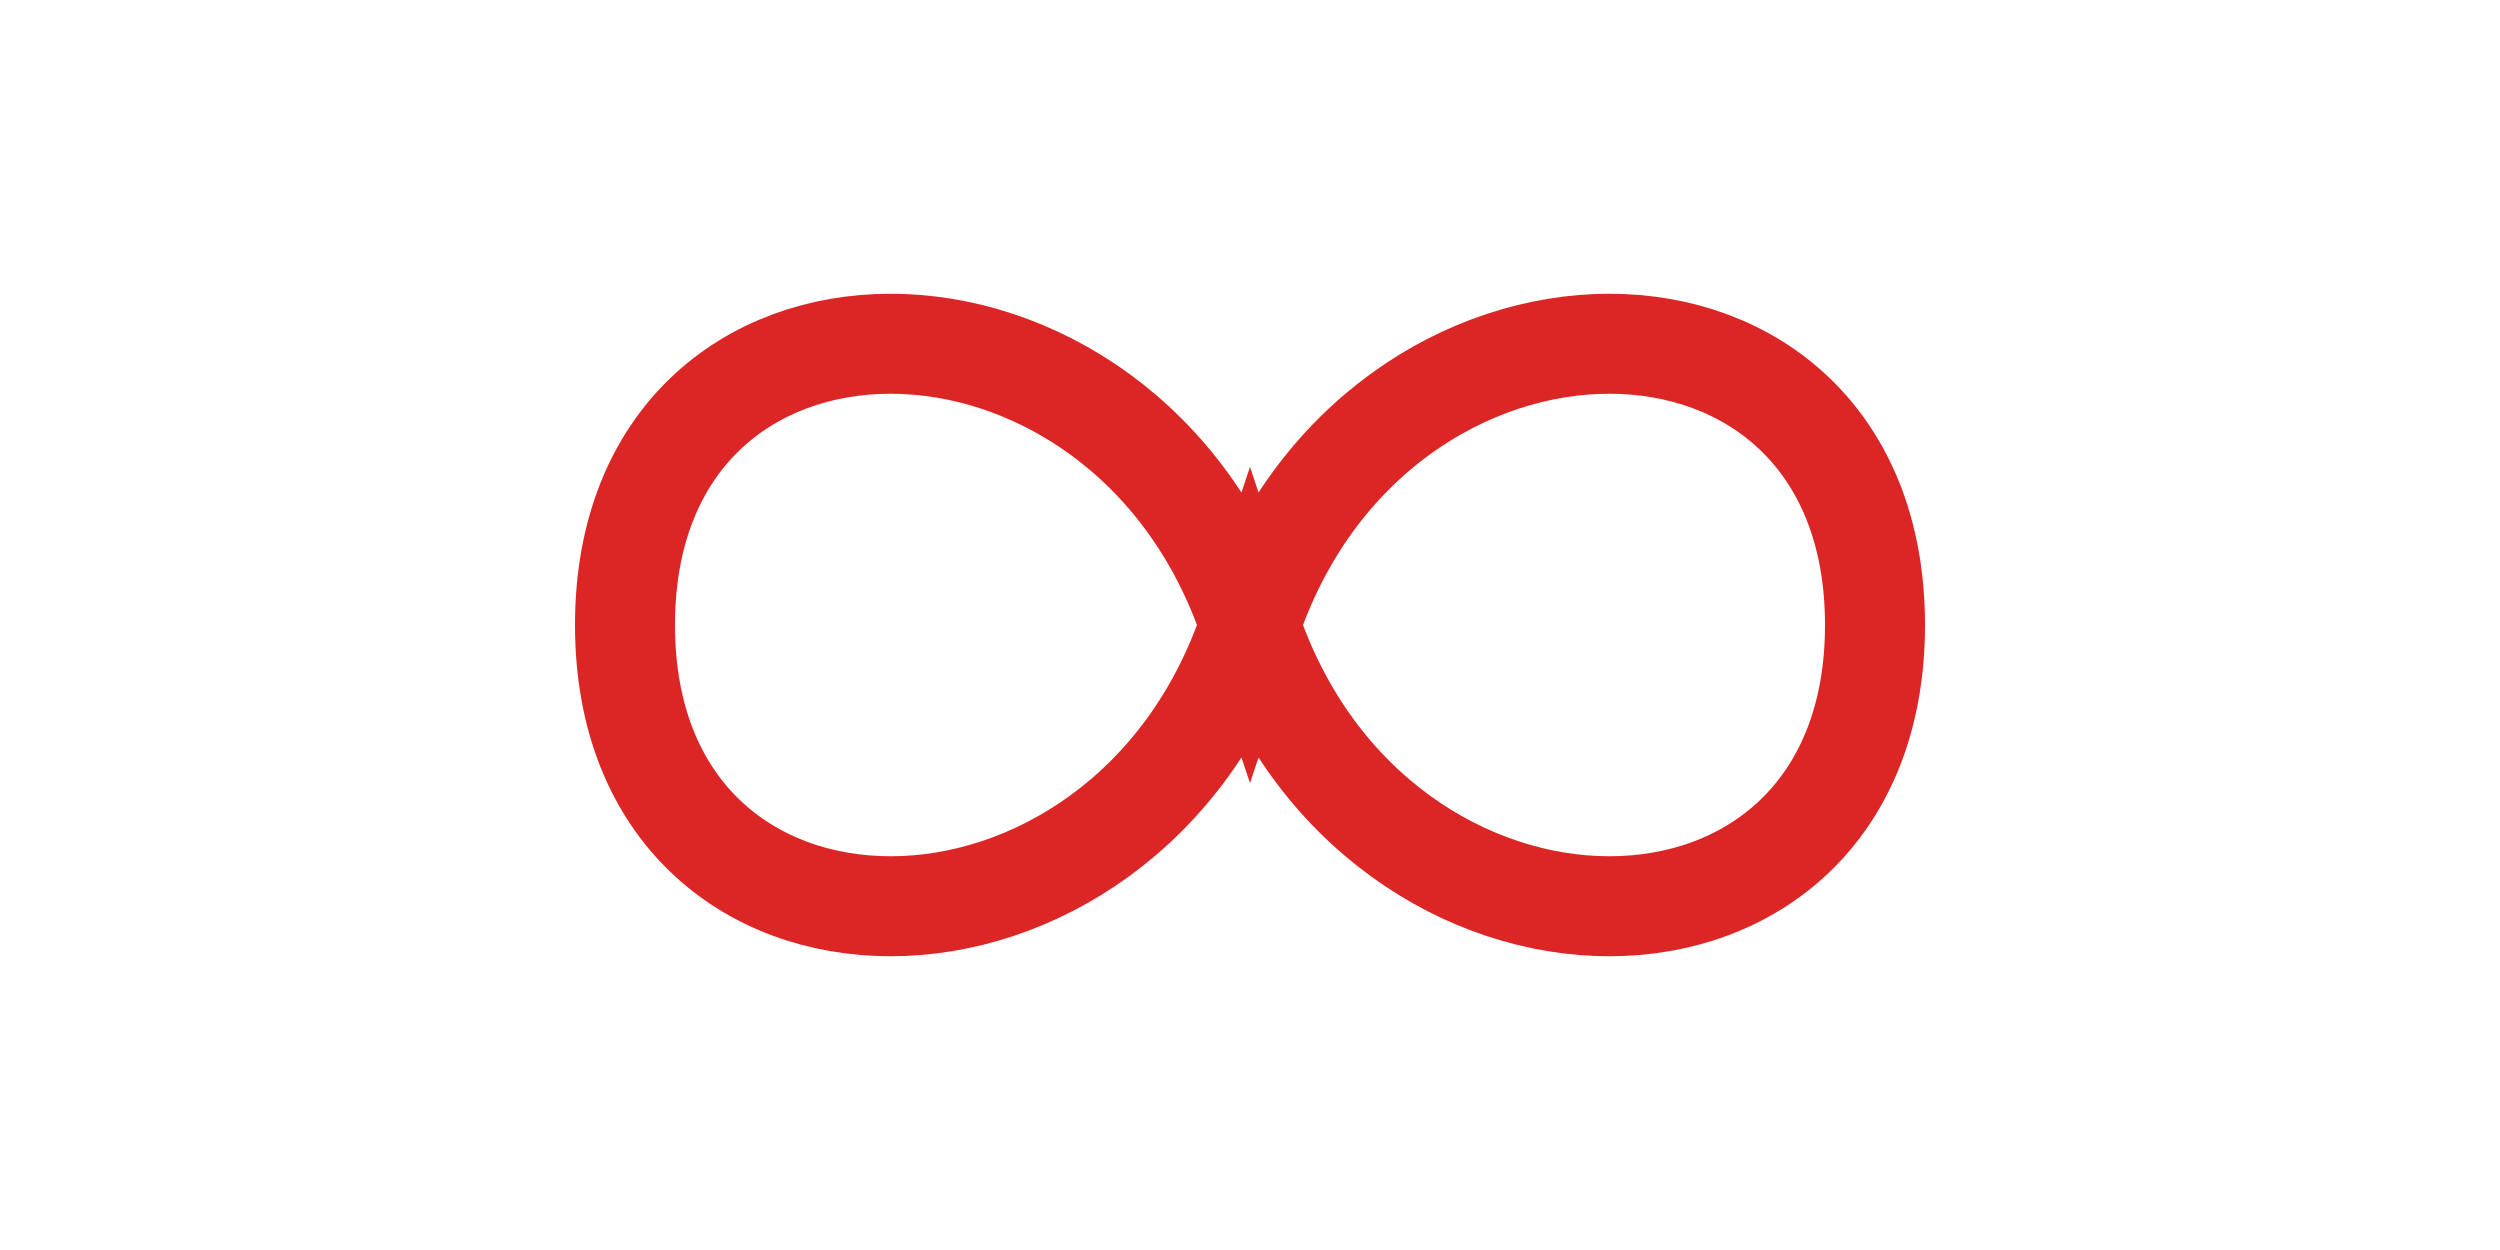
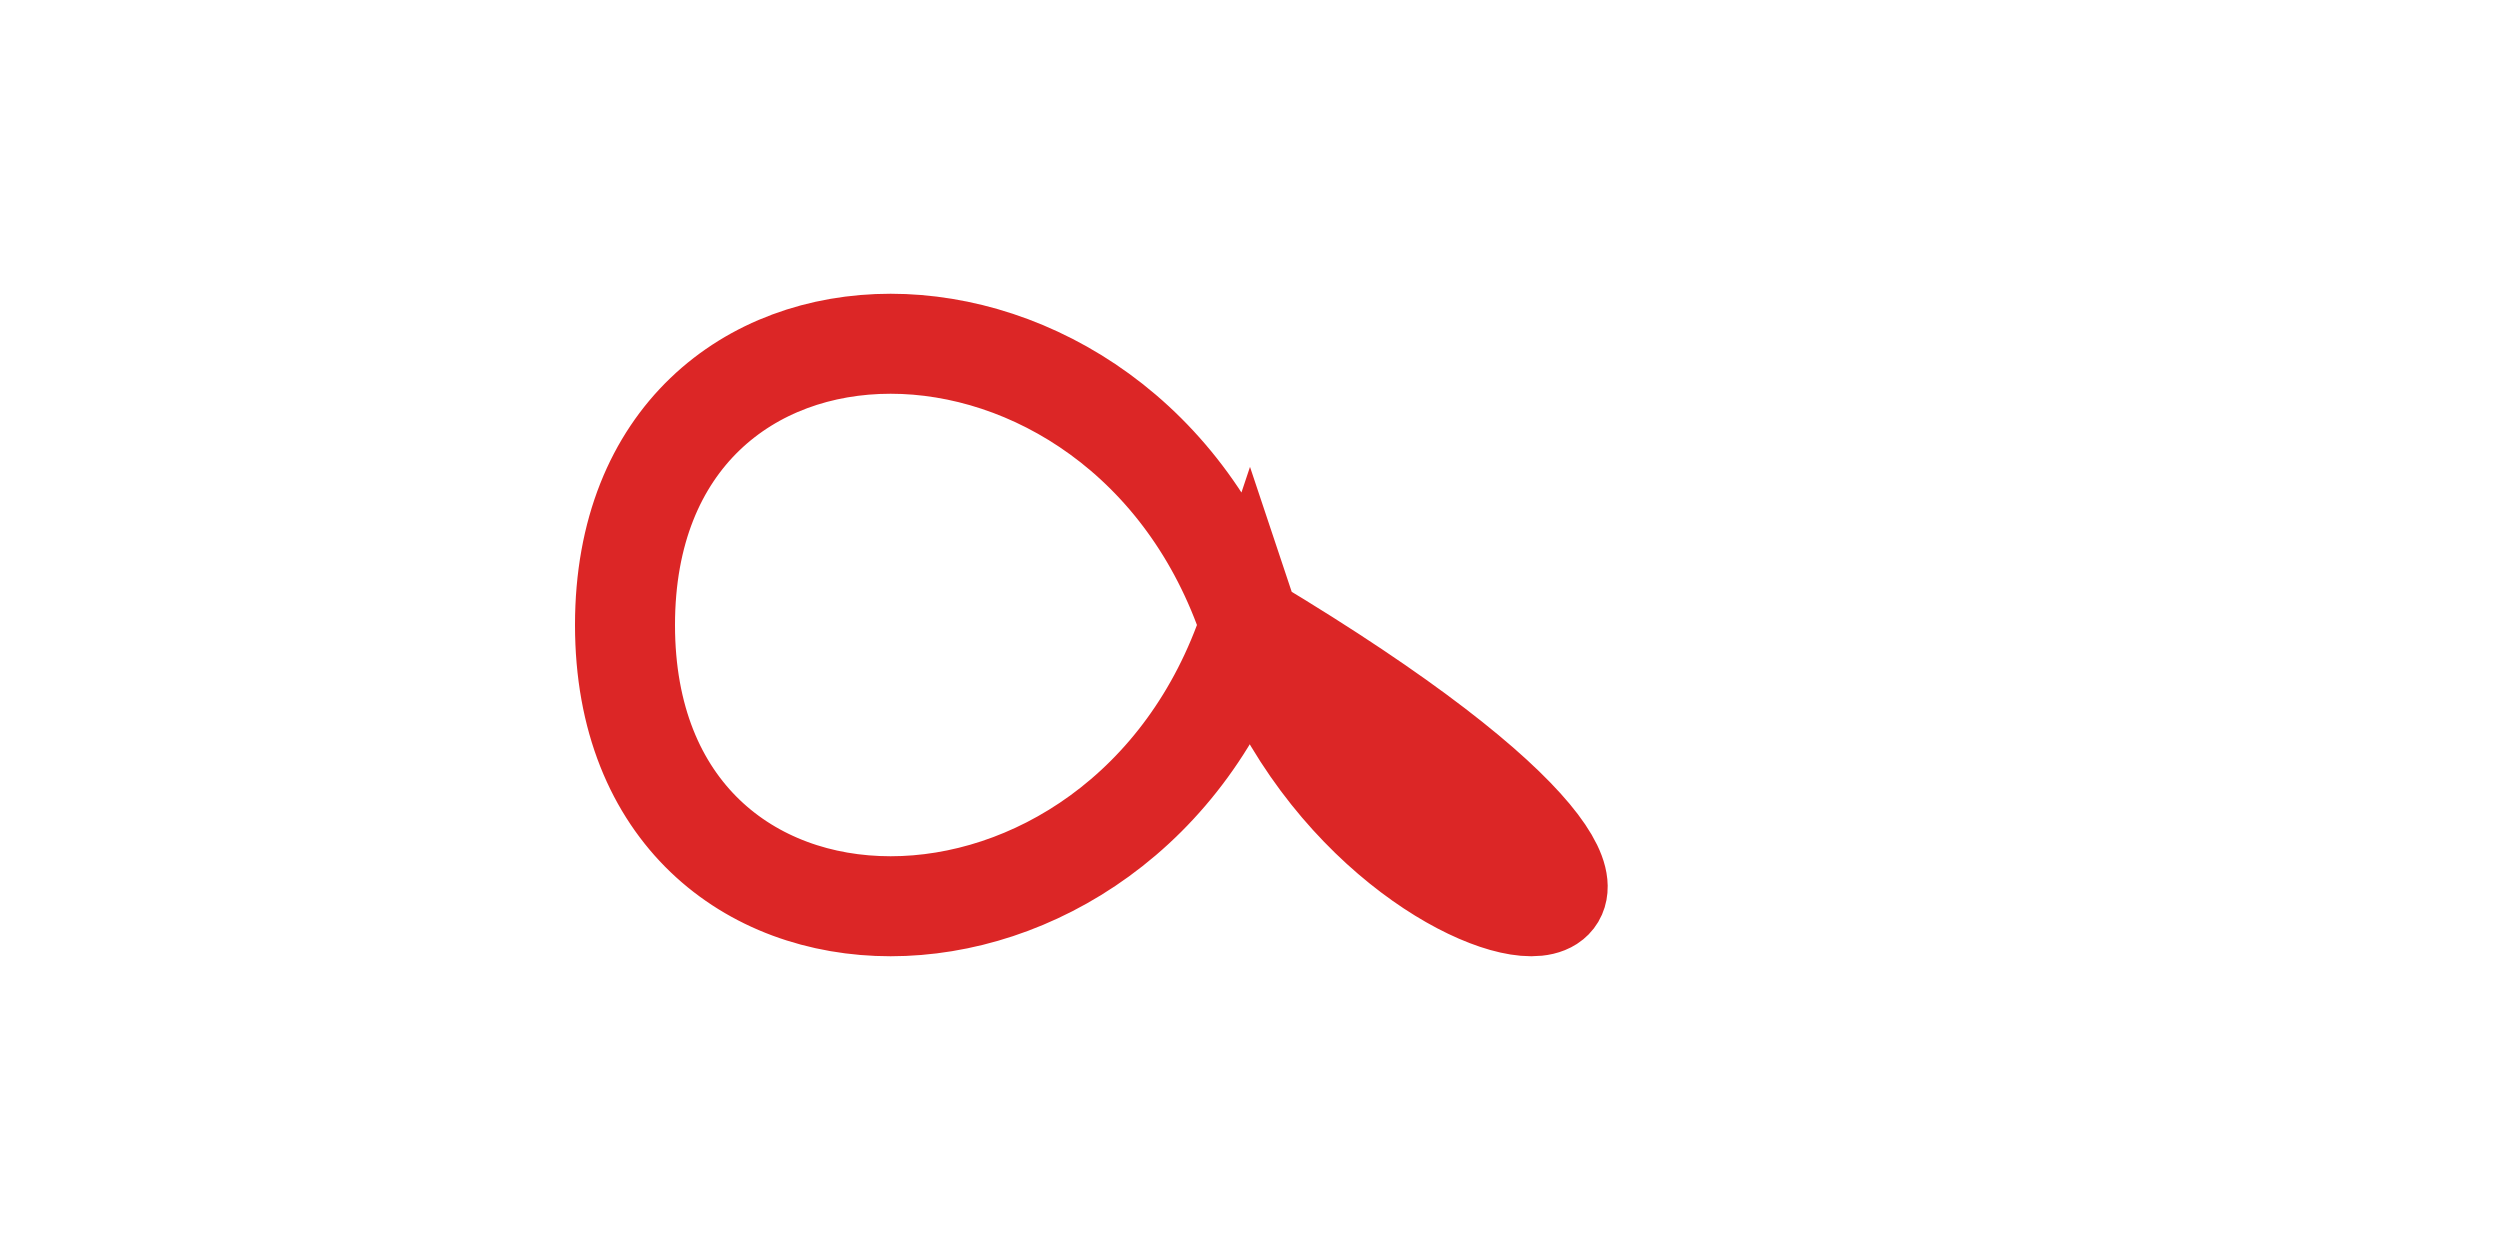
<svg xmlns="http://www.w3.org/2000/svg" viewBox="0 0 100 50" fill="none">
-   <path d="M25 25 C25 10 45 10 50 25 C55 10 75 10 75 25 C75 40 55 40 50 25 C45 40 25 40 25 25" stroke="#dc2626" stroke-width="4" stroke-linecap="round" fill="none" />
+   <path d="M25 25 C25 10 45 10 50 25 C75 40 55 40 50 25 C45 40 25 40 25 25" stroke="#dc2626" stroke-width="4" stroke-linecap="round" fill="none" />
</svg>